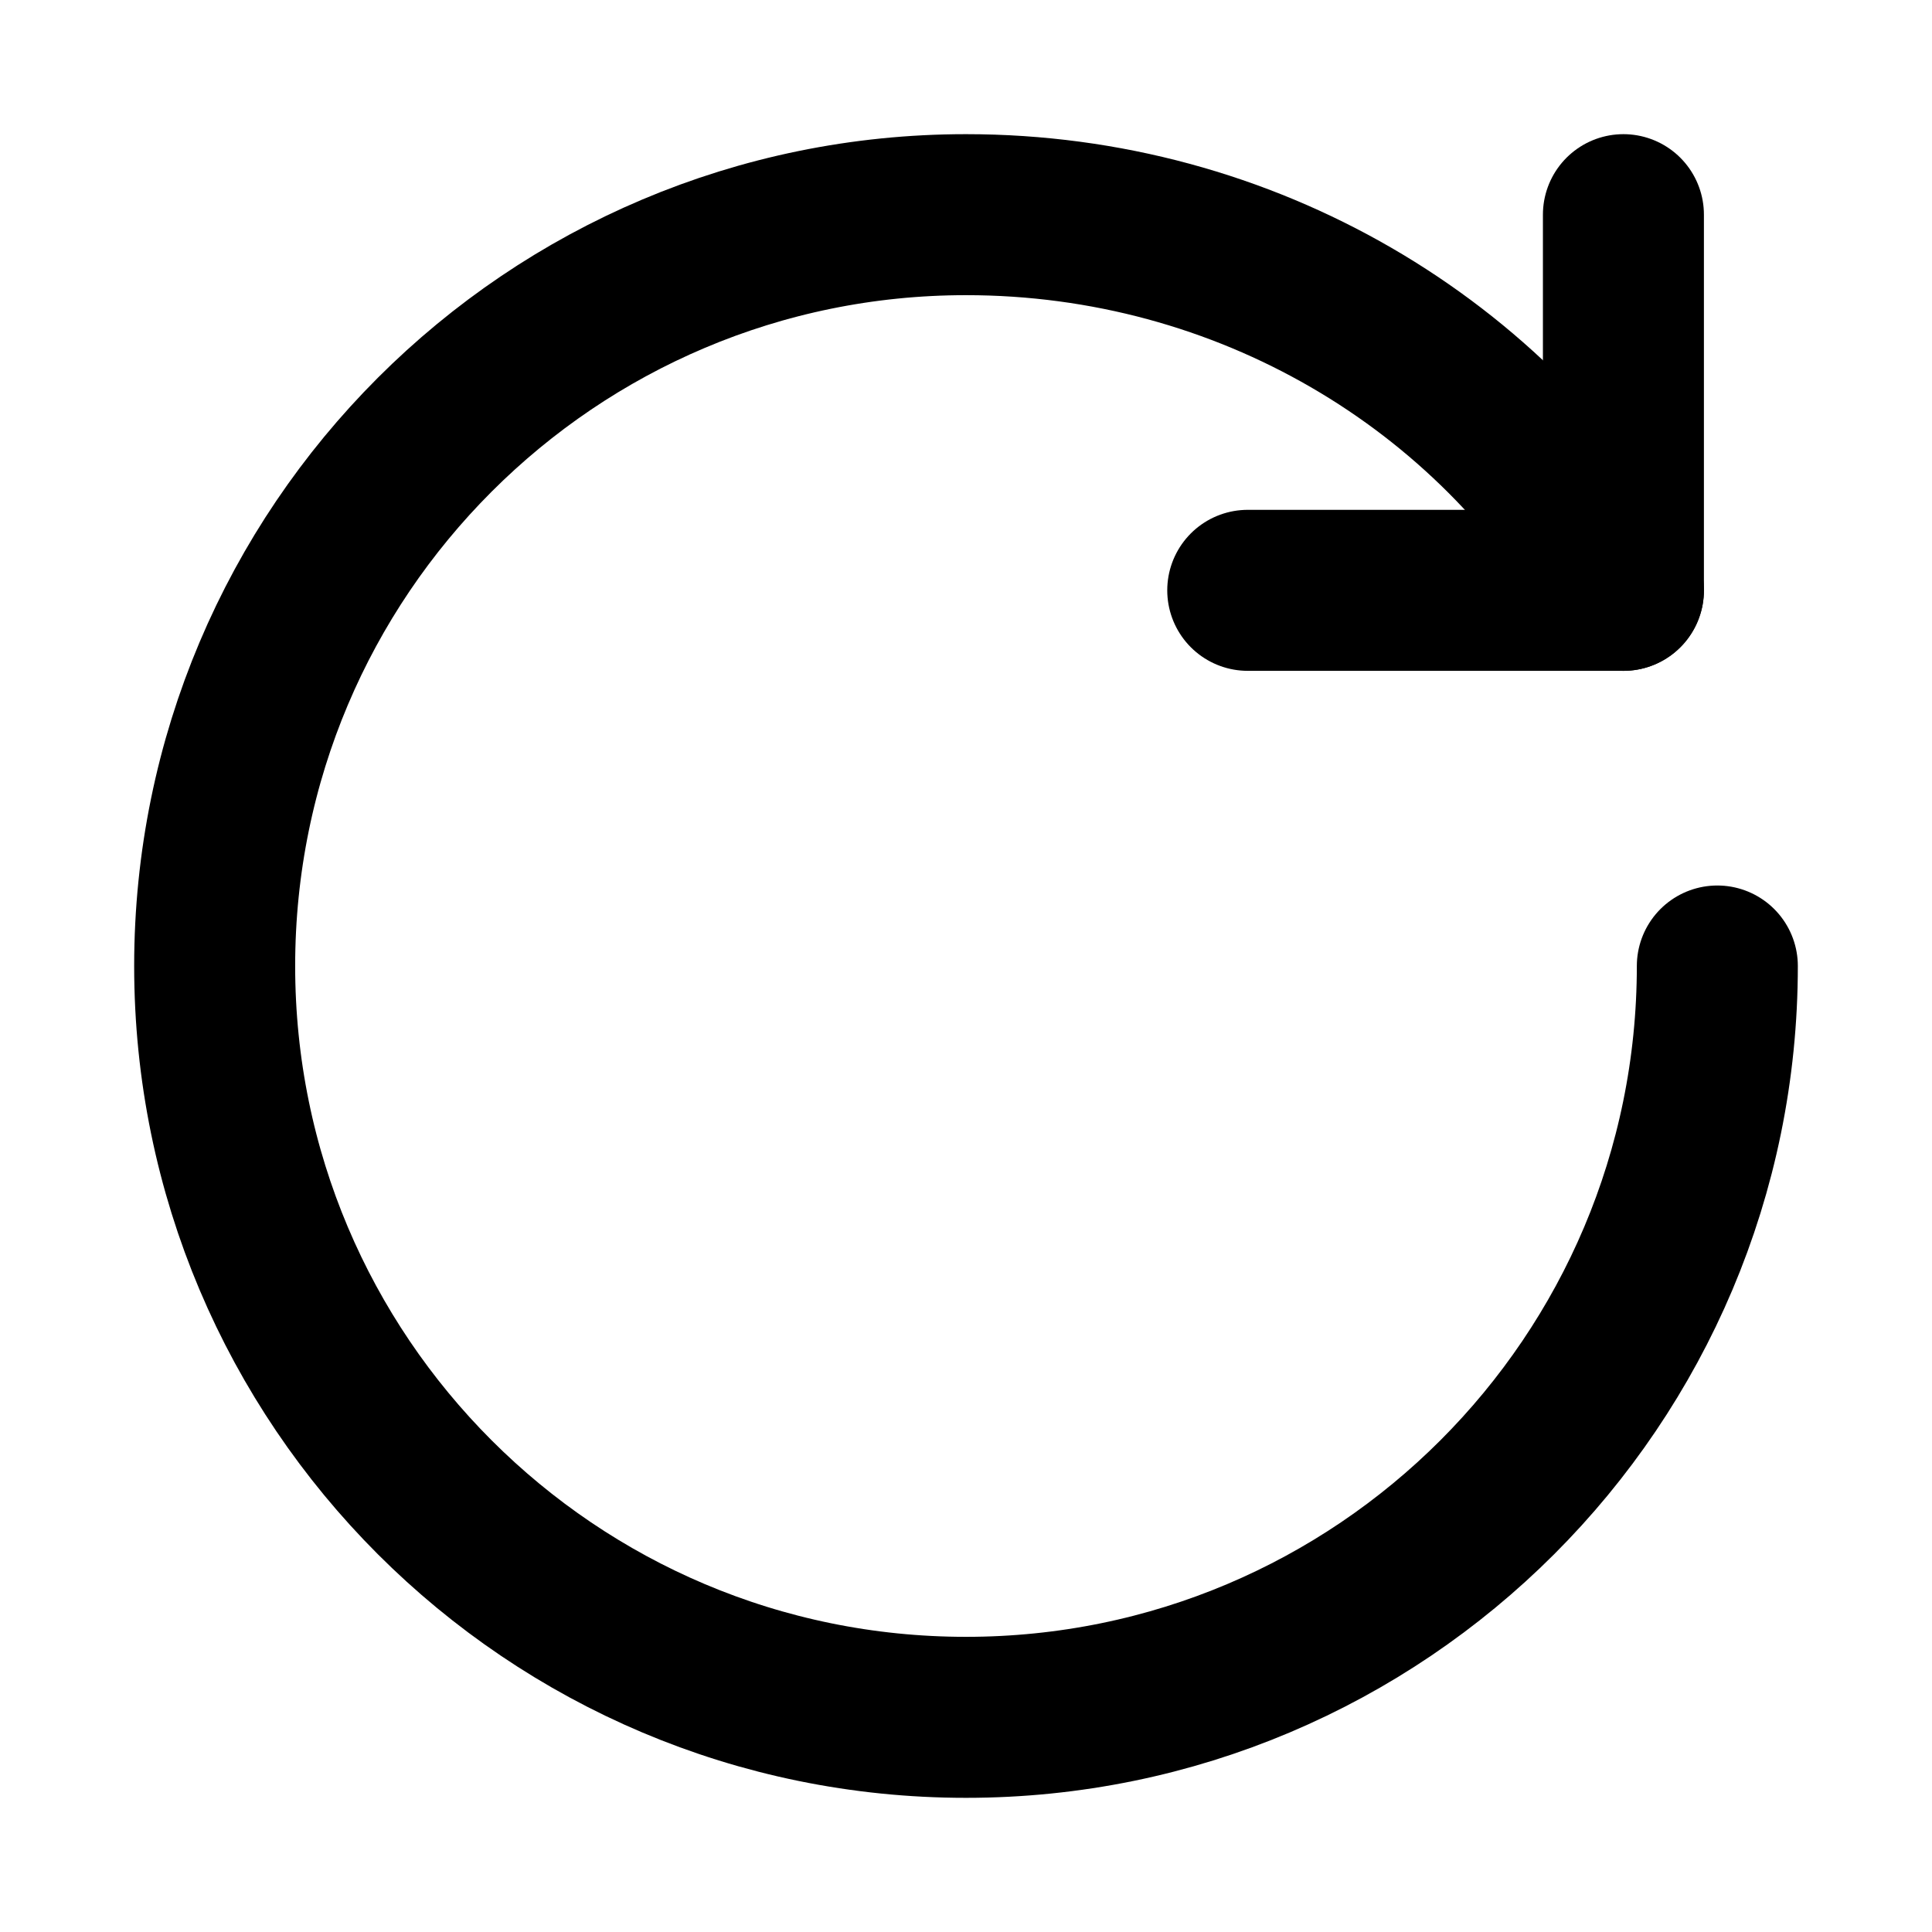
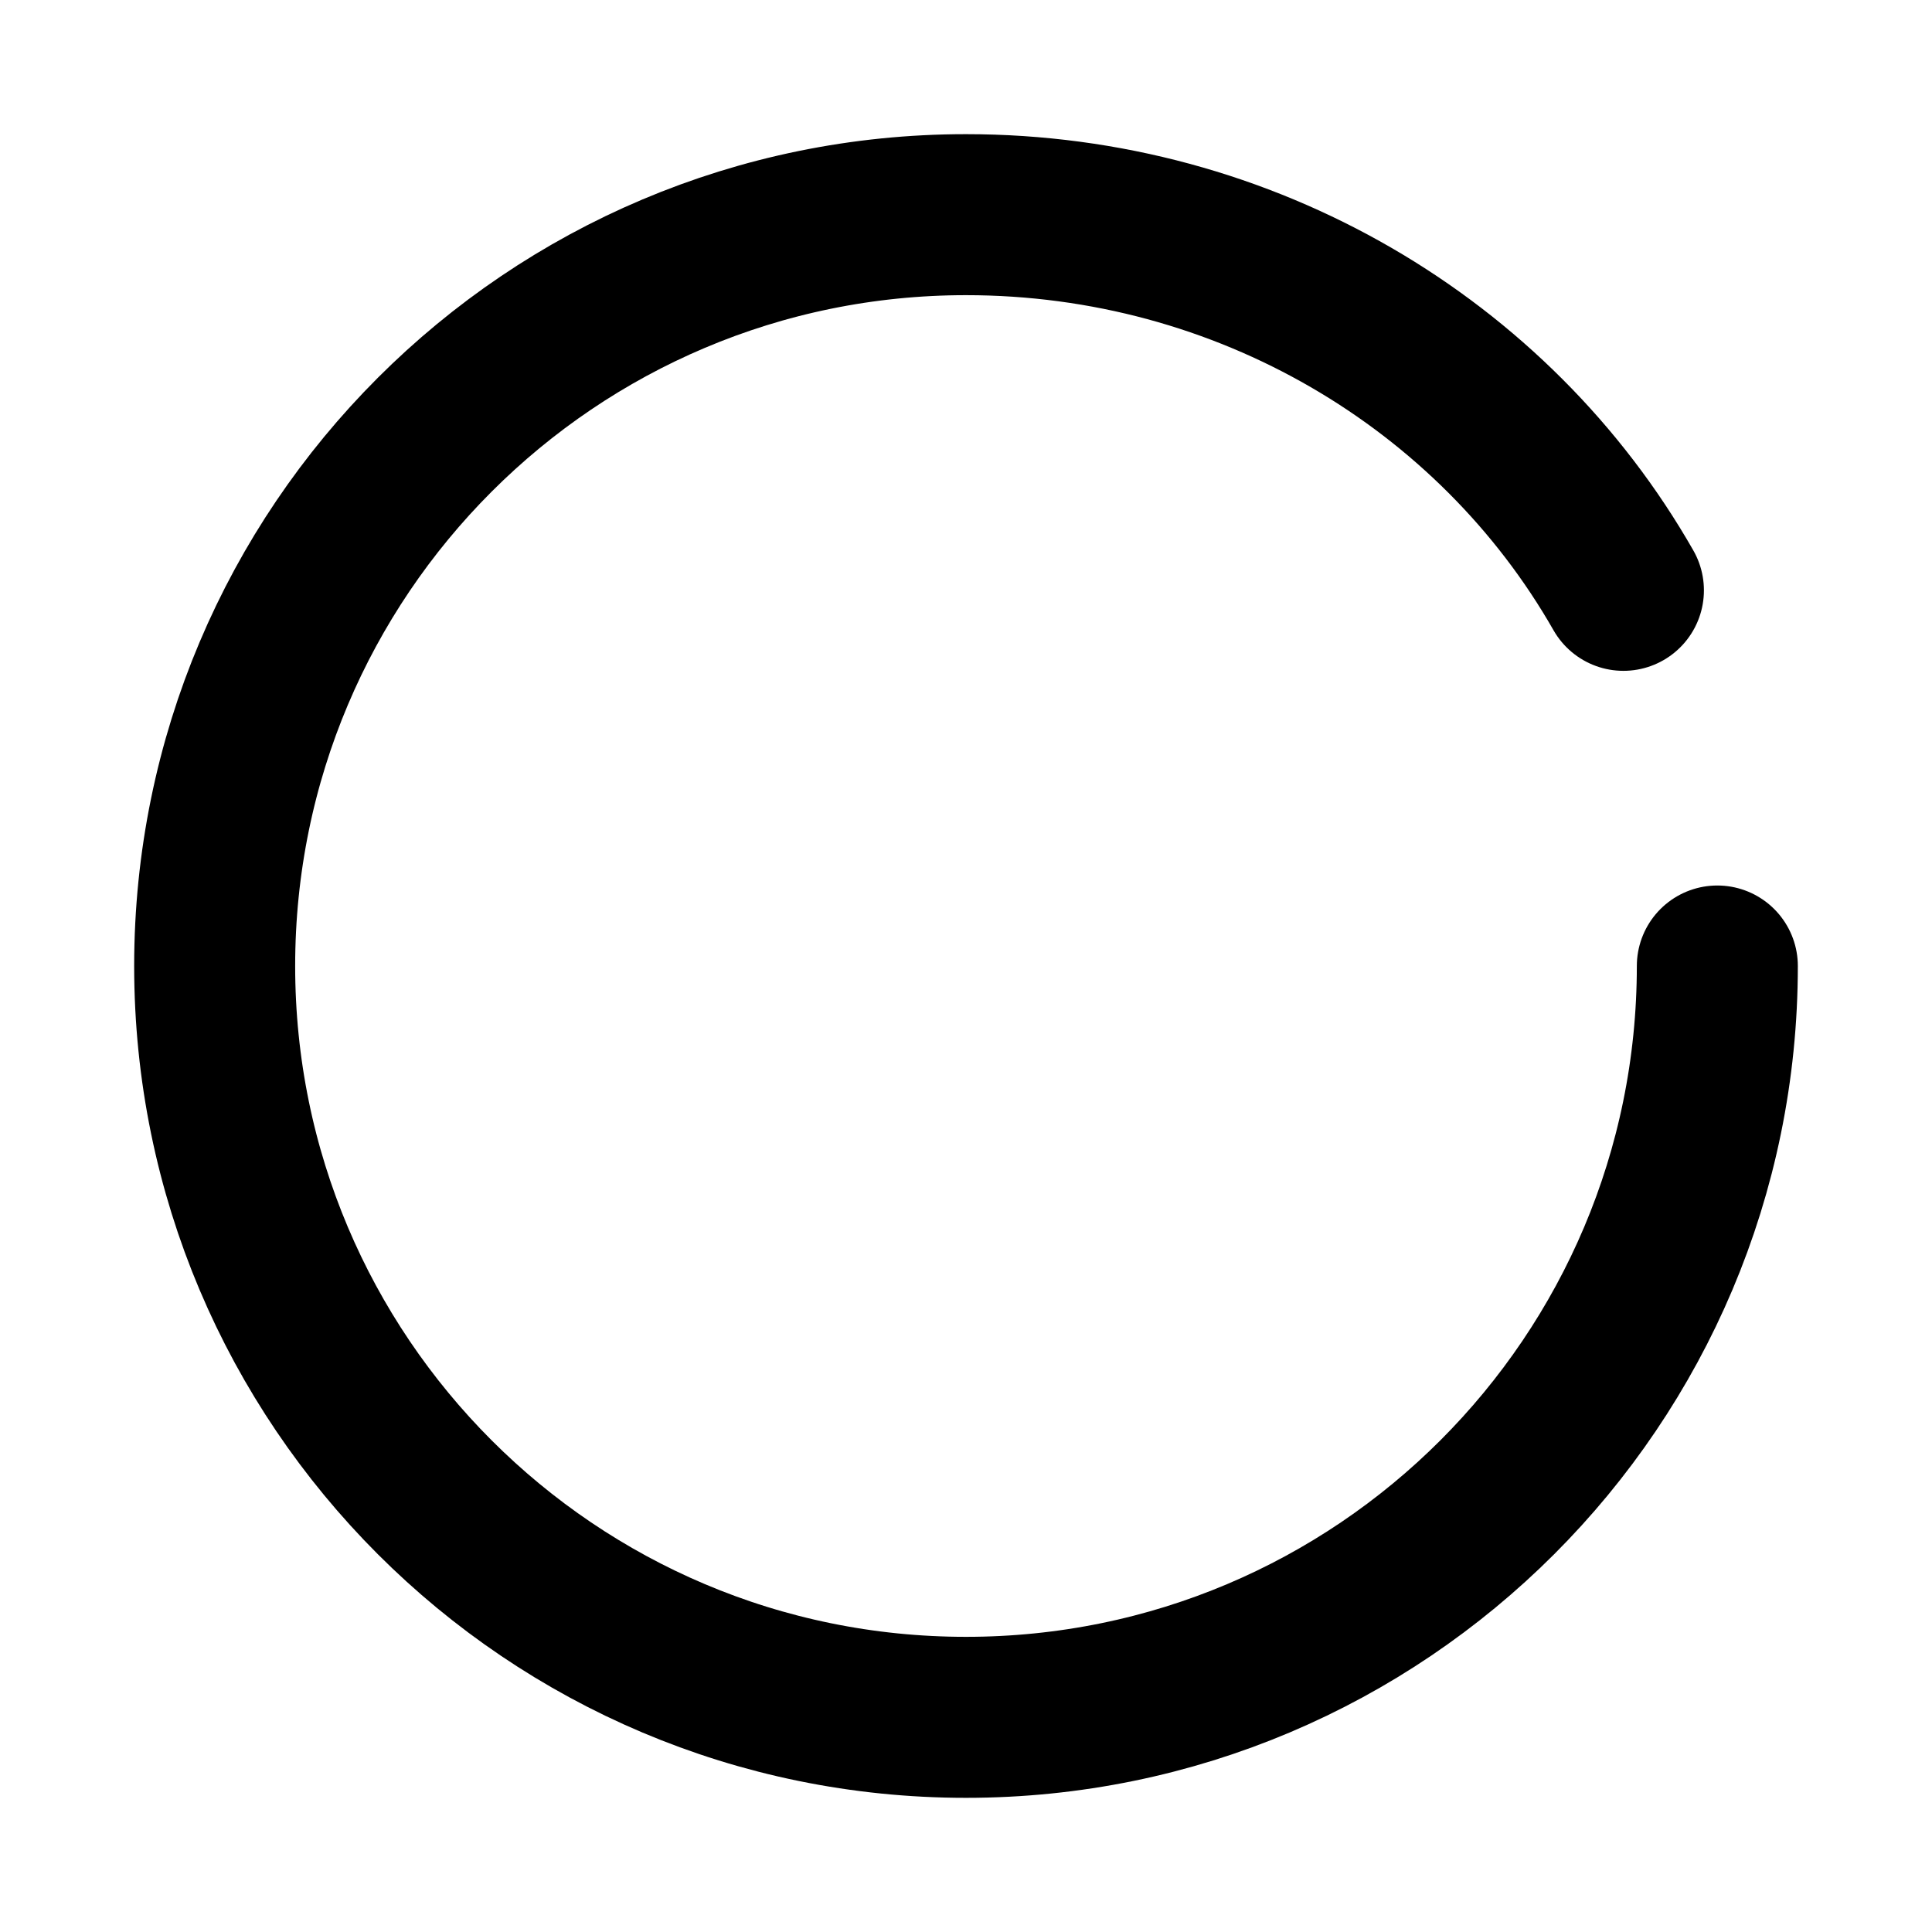
<svg xmlns="http://www.w3.org/2000/svg" width="18" height="18" viewBox="0 0 18 18" fill="none">
  <path d="M15.125 5.5C13.92 3.388 11.606 2 9 2C5.134 2 2 5.134 2 9C2 12.866 5.134 16 9 16C12.866 16 16 12.866 16 9" stroke="black" stroke-width="1.5" stroke-linecap="round" stroke-linejoin="round" />
-   <path d="M11.625 5.5L15.125 5.5V2" stroke="black" stroke-width="1.5" stroke-linecap="round" stroke-linejoin="round" />
</svg>